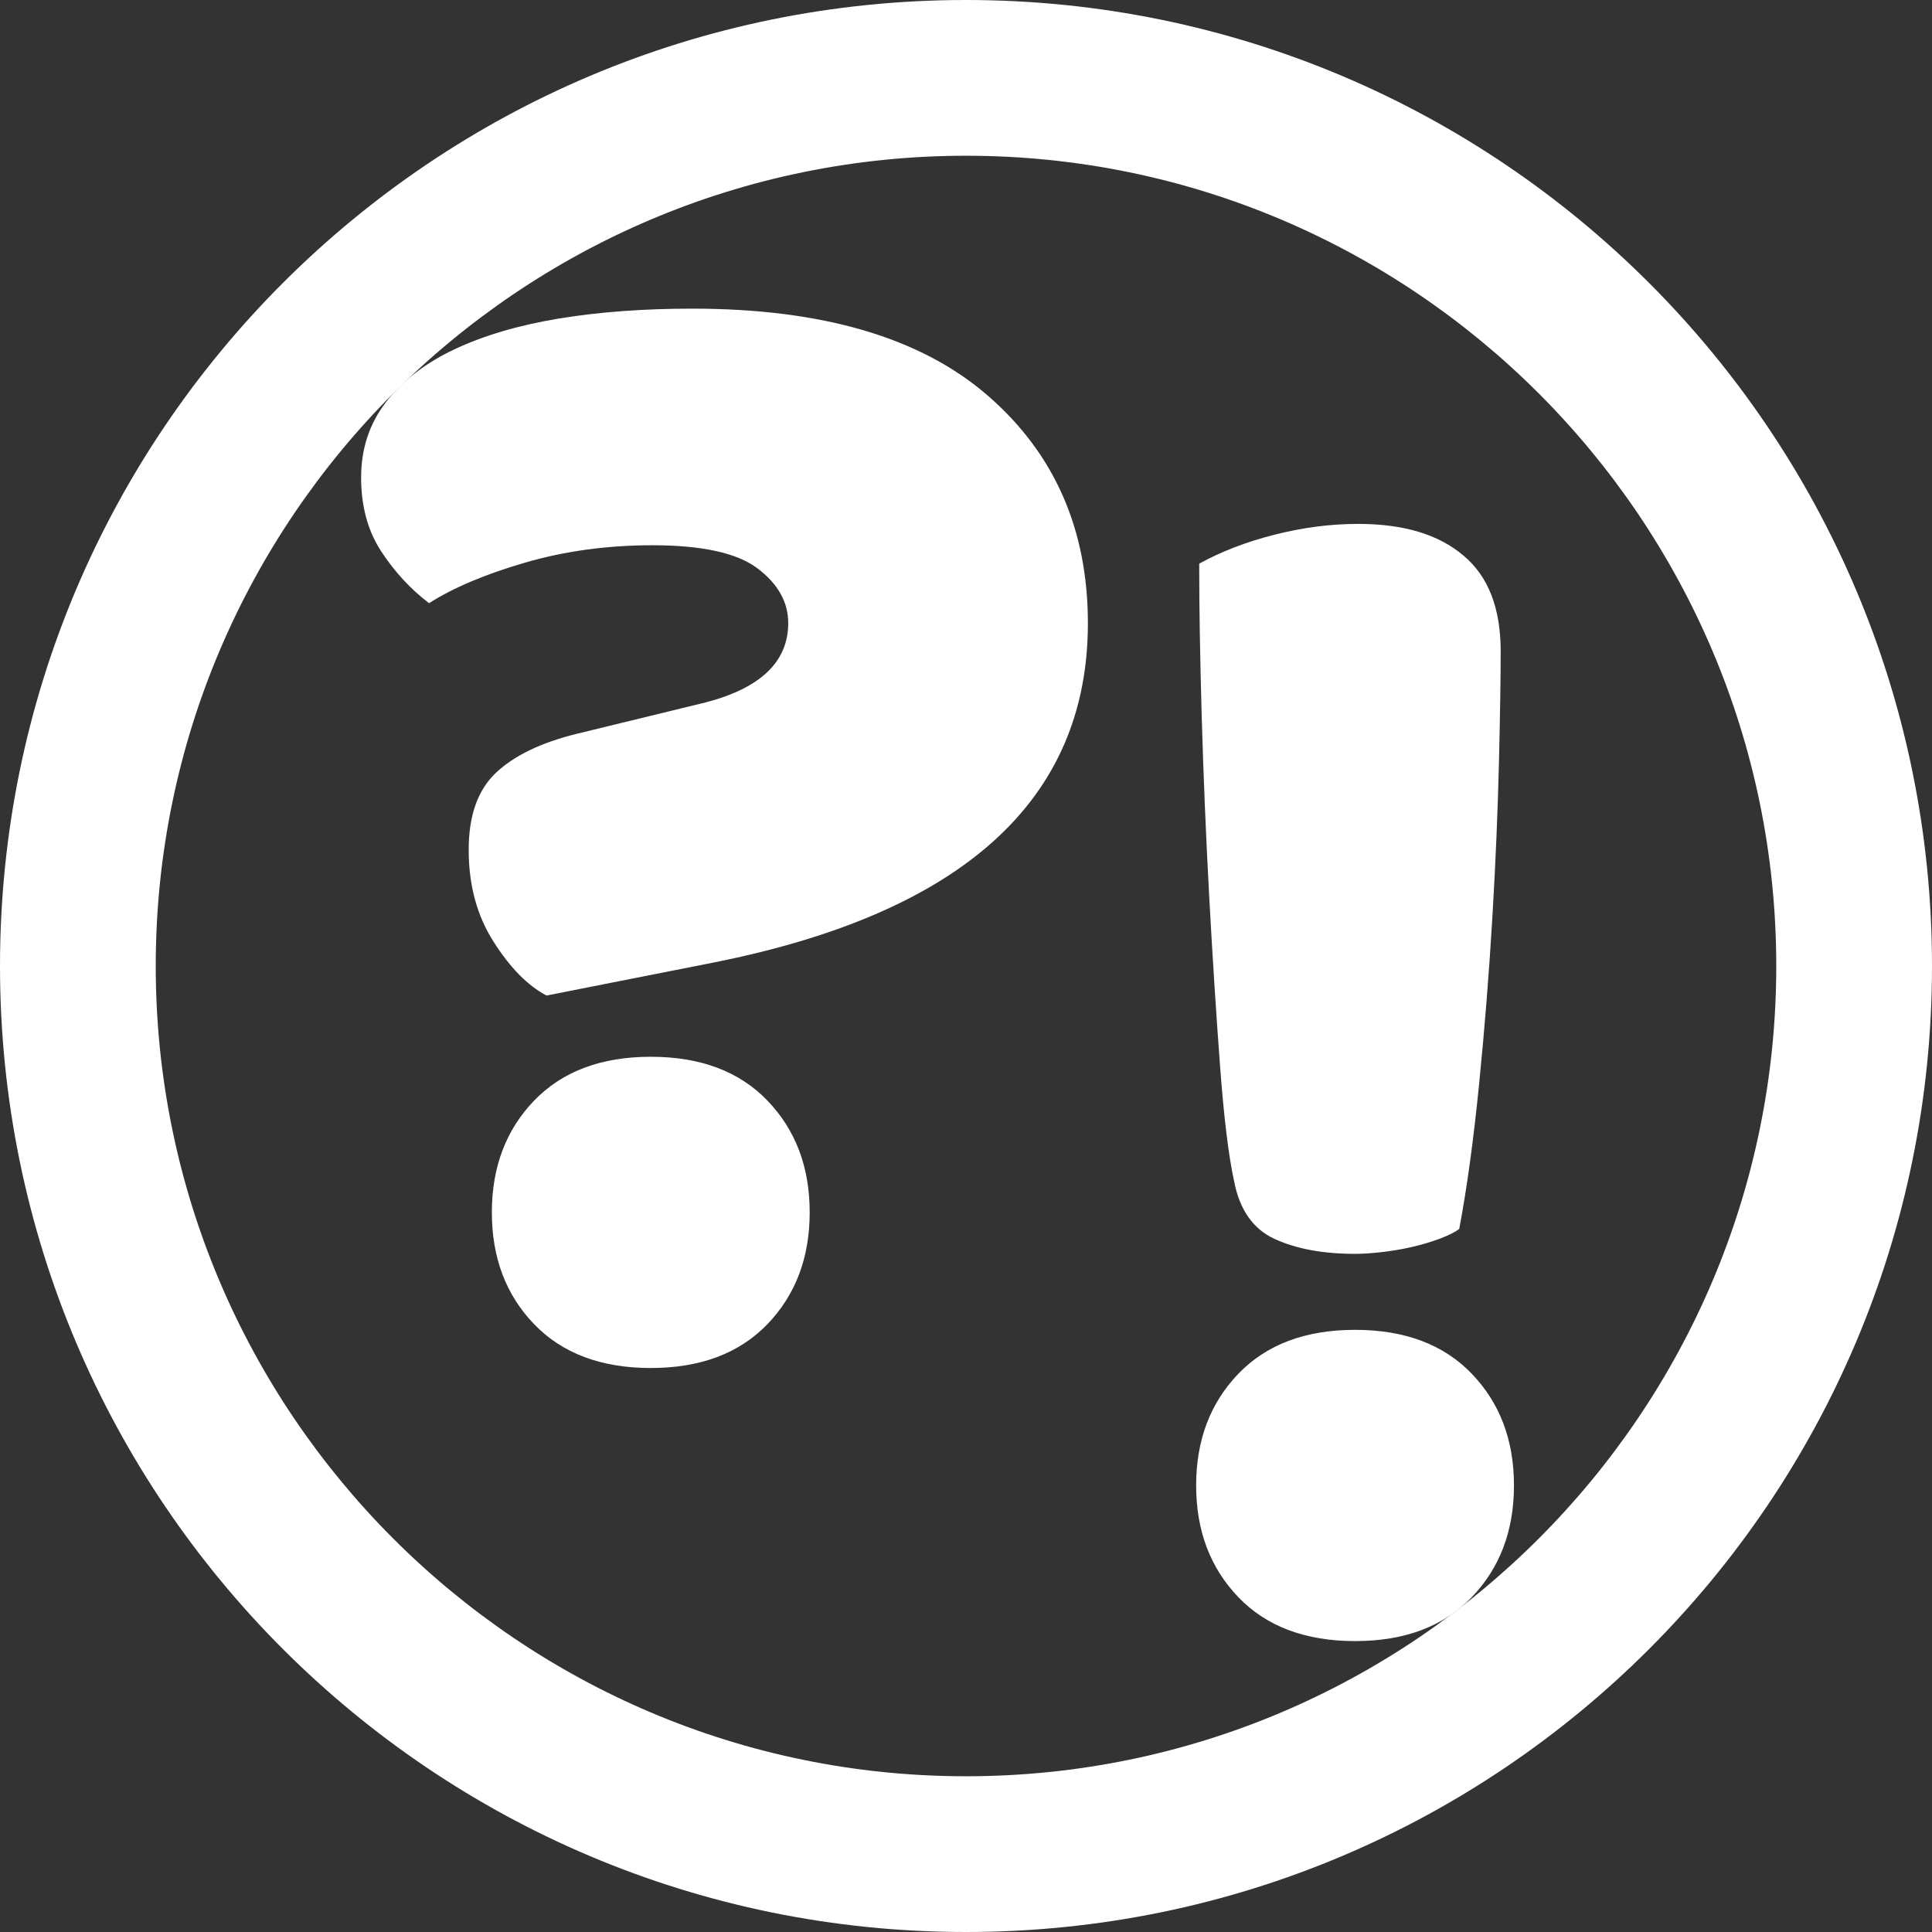
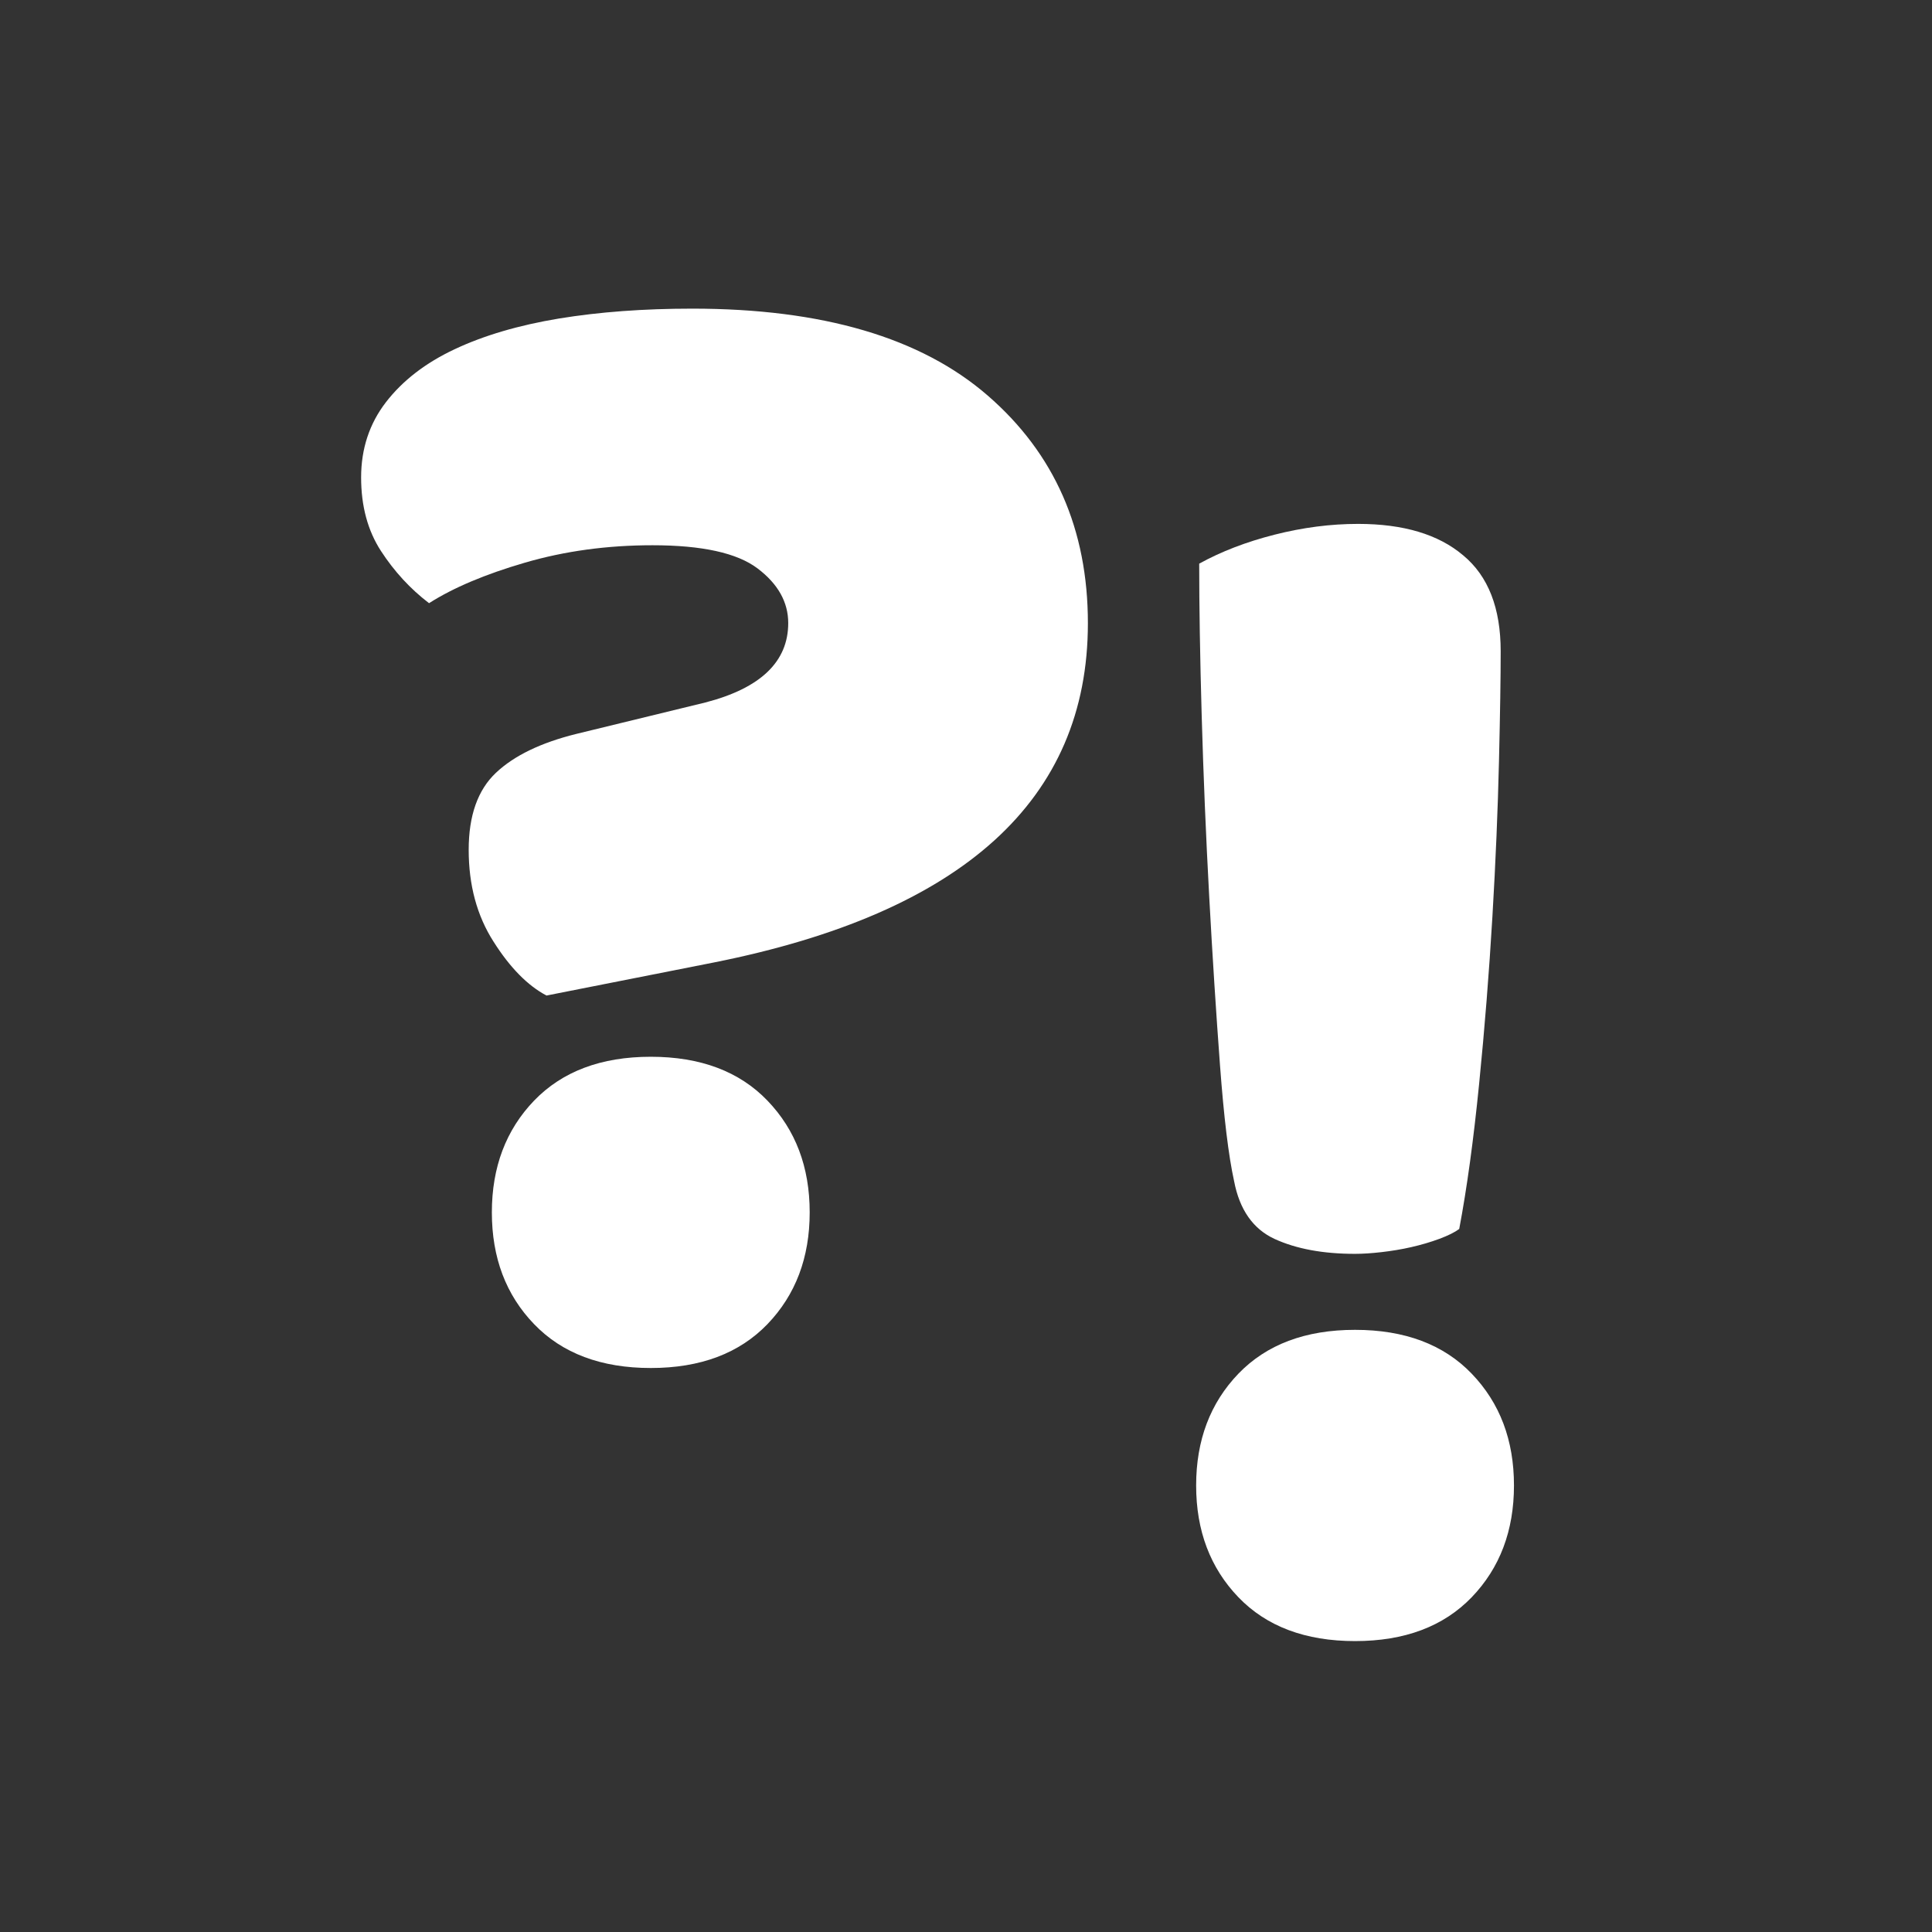
<svg xmlns="http://www.w3.org/2000/svg" version="1.1" id="Lager_1" x="0px" y="0px" viewBox="0 0 170.08 170.08" enable-background="new 0 0 170.08 170.08" xml:space="preserve">
  <rect x="0" y="0" width="170.08" height="170.08" fill="#333333" stroke="none" />
  <g>
-     <path fill="#FFFFFF" d="M85.04,13.71c39.33,0,71.33,32,71.33,71.33c0,39.33-32,71.33-71.33,71.33s-71.33-32-71.33-71.33   C13.71,45.71,45.71,13.71,85.04,13.71 M85.04,0C38.07,0,0,38.07,0,85.04c0,46.97,38.07,85.04,85.04,85.04   c46.97,0,85.04-38.07,85.04-85.04C170.08,38.07,132.01,0,85.04,0L85.04,0z" />
    <g>
      <path fill="#FFFFFF" d="M48.11,87.64c-1.65-0.87-3.21-2.45-4.66-4.74c-1.46-2.28-2.19-4.98-2.19-8.09c0-3.01,0.8-5.27,2.4-6.78    c1.6-1.51,3.96-2.65,7.07-3.42l11.37-2.77c4.86-1.26,7.29-3.59,7.29-6.99c0-1.84-0.9-3.45-2.7-4.81c-1.8-1.36-4.88-2.04-9.25-2.04    c-3.98,0-7.72,0.51-11.22,1.53c-3.5,1.02-6.32,2.21-8.45,3.57c-1.65-1.26-3.06-2.79-4.23-4.59c-1.17-1.8-1.75-3.96-1.75-6.48    c0-2.52,0.73-4.74,2.19-6.63s3.47-3.45,6.05-4.66c2.57-1.21,5.63-2.11,9.18-2.7c3.55-0.58,7.45-0.87,11.73-0.87    c11.46,0,20.13,2.55,26.01,7.65c5.88,5.1,8.82,11.78,8.82,20.04c0,15.54-10.98,25.5-32.93,29.87L48.11,87.64z M43.3,106.73    c0-3.98,1.24-7.26,3.72-9.84c2.48-2.57,5.9-3.86,10.27-3.86s7.8,1.29,10.27,3.86c2.48,2.58,3.72,5.85,3.72,9.84    c0,3.98-1.24,7.26-3.72,9.84c-2.48,2.57-5.9,3.86-10.27,3.86s-7.8-1.29-10.27-3.86C44.54,114,43.3,110.72,43.3,106.73z" />
    </g>
    <g>
      <path fill="#FFFFFF" d="M105.3,130.77c0-3.98,1.24-7.26,3.72-9.84c2.48-2.57,5.9-3.86,10.27-3.86s7.8,1.29,10.27,3.86    c2.48,2.58,3.72,5.85,3.72,9.84c0,3.98-1.24,7.26-3.72,9.84c-2.48,2.57-5.9,3.86-10.27,3.86s-7.8-1.29-10.27-3.86    C106.54,138.03,105.3,134.75,105.3,130.77z M132.11,57.33c0,2.24-0.05,5.46-0.15,9.69c-0.1,4.23-0.29,8.79-0.58,13.7    c-0.29,4.91-0.68,9.81-1.17,14.72c-0.49,4.91-1.07,9.16-1.75,12.75c-0.39,0.29-0.97,0.58-1.75,0.87c-0.78,0.29-1.6,0.53-2.48,0.73    c-0.87,0.2-1.75,0.34-2.62,0.44c-0.87,0.1-1.65,0.15-2.33,0.15c-2.82,0-5.17-0.44-7.07-1.31c-1.89-0.87-3.09-2.57-3.57-5.1    c-0.49-2.23-0.9-5.63-1.24-10.2c-0.34-4.56-0.66-9.52-0.95-14.86c-0.29-5.34-0.51-10.64-0.66-15.88    c-0.15-5.25-0.22-9.71-0.22-13.41c1.94-1.07,4.15-1.92,6.63-2.55c2.48-0.63,4.93-0.95,7.36-0.95c3.98,0,7.07,0.92,9.25,2.77    C131.02,50.72,132.11,53.54,132.11,57.33z" />
    </g>
  </g>
</svg>